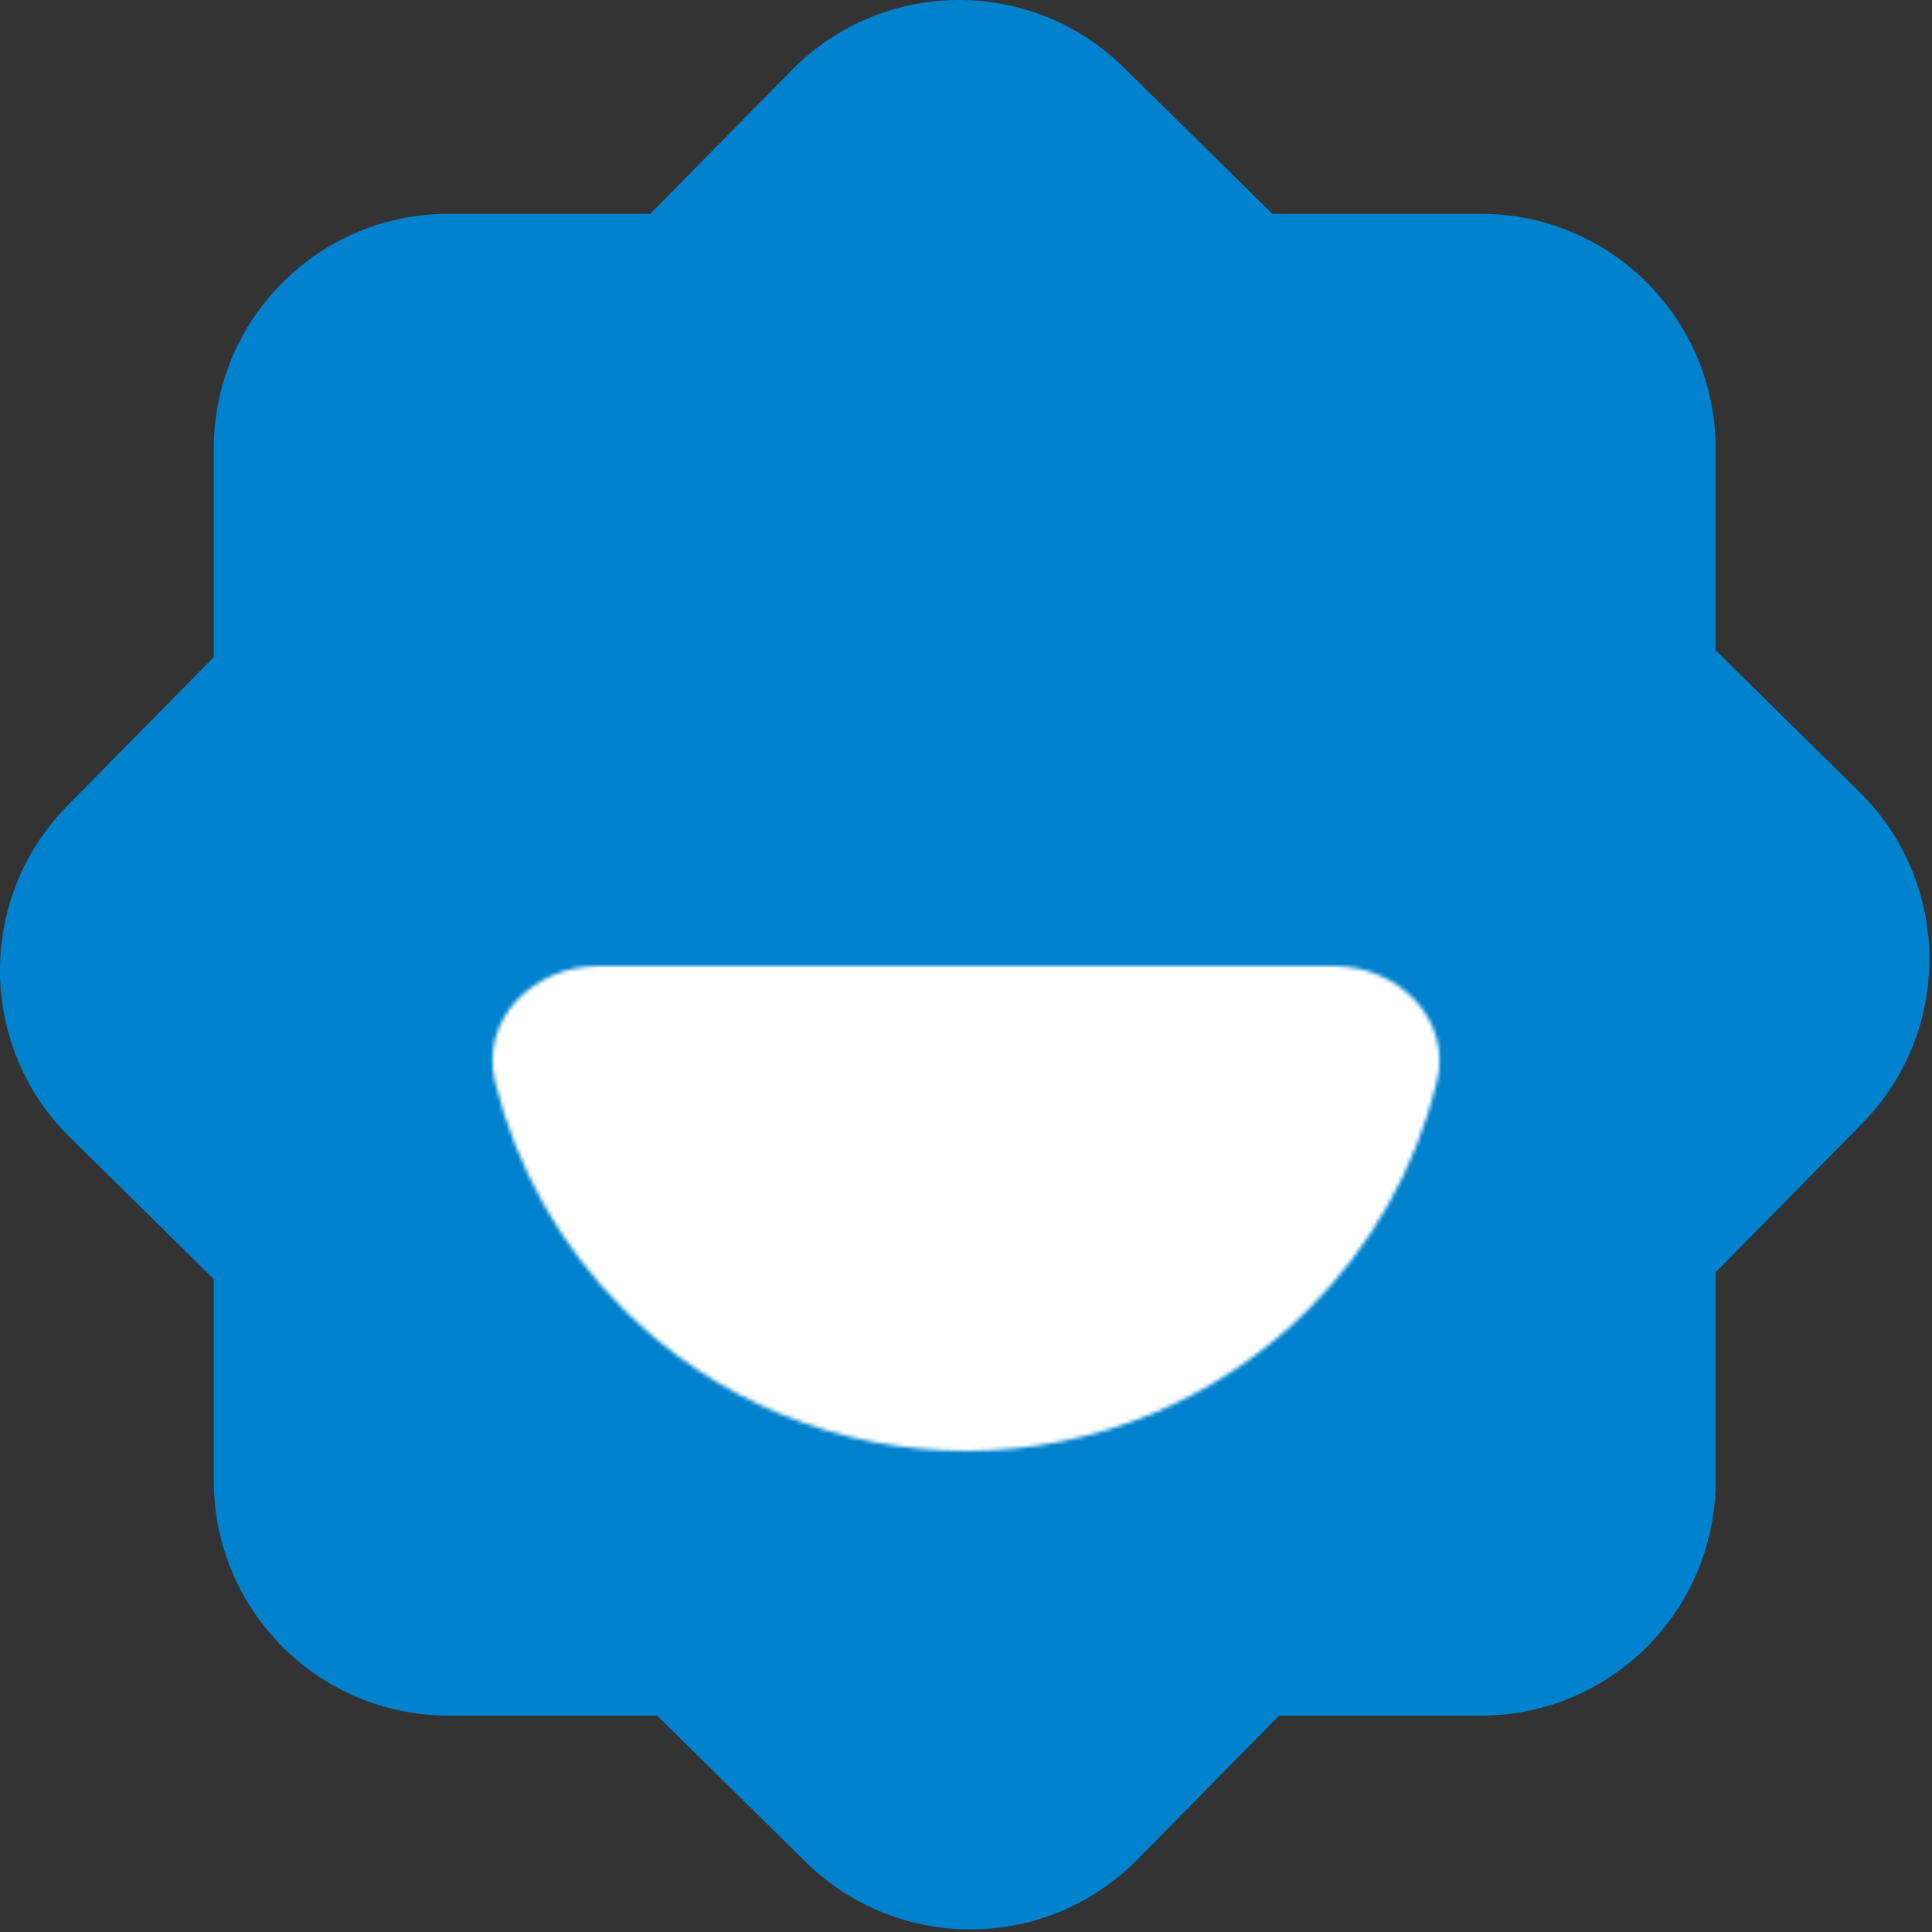
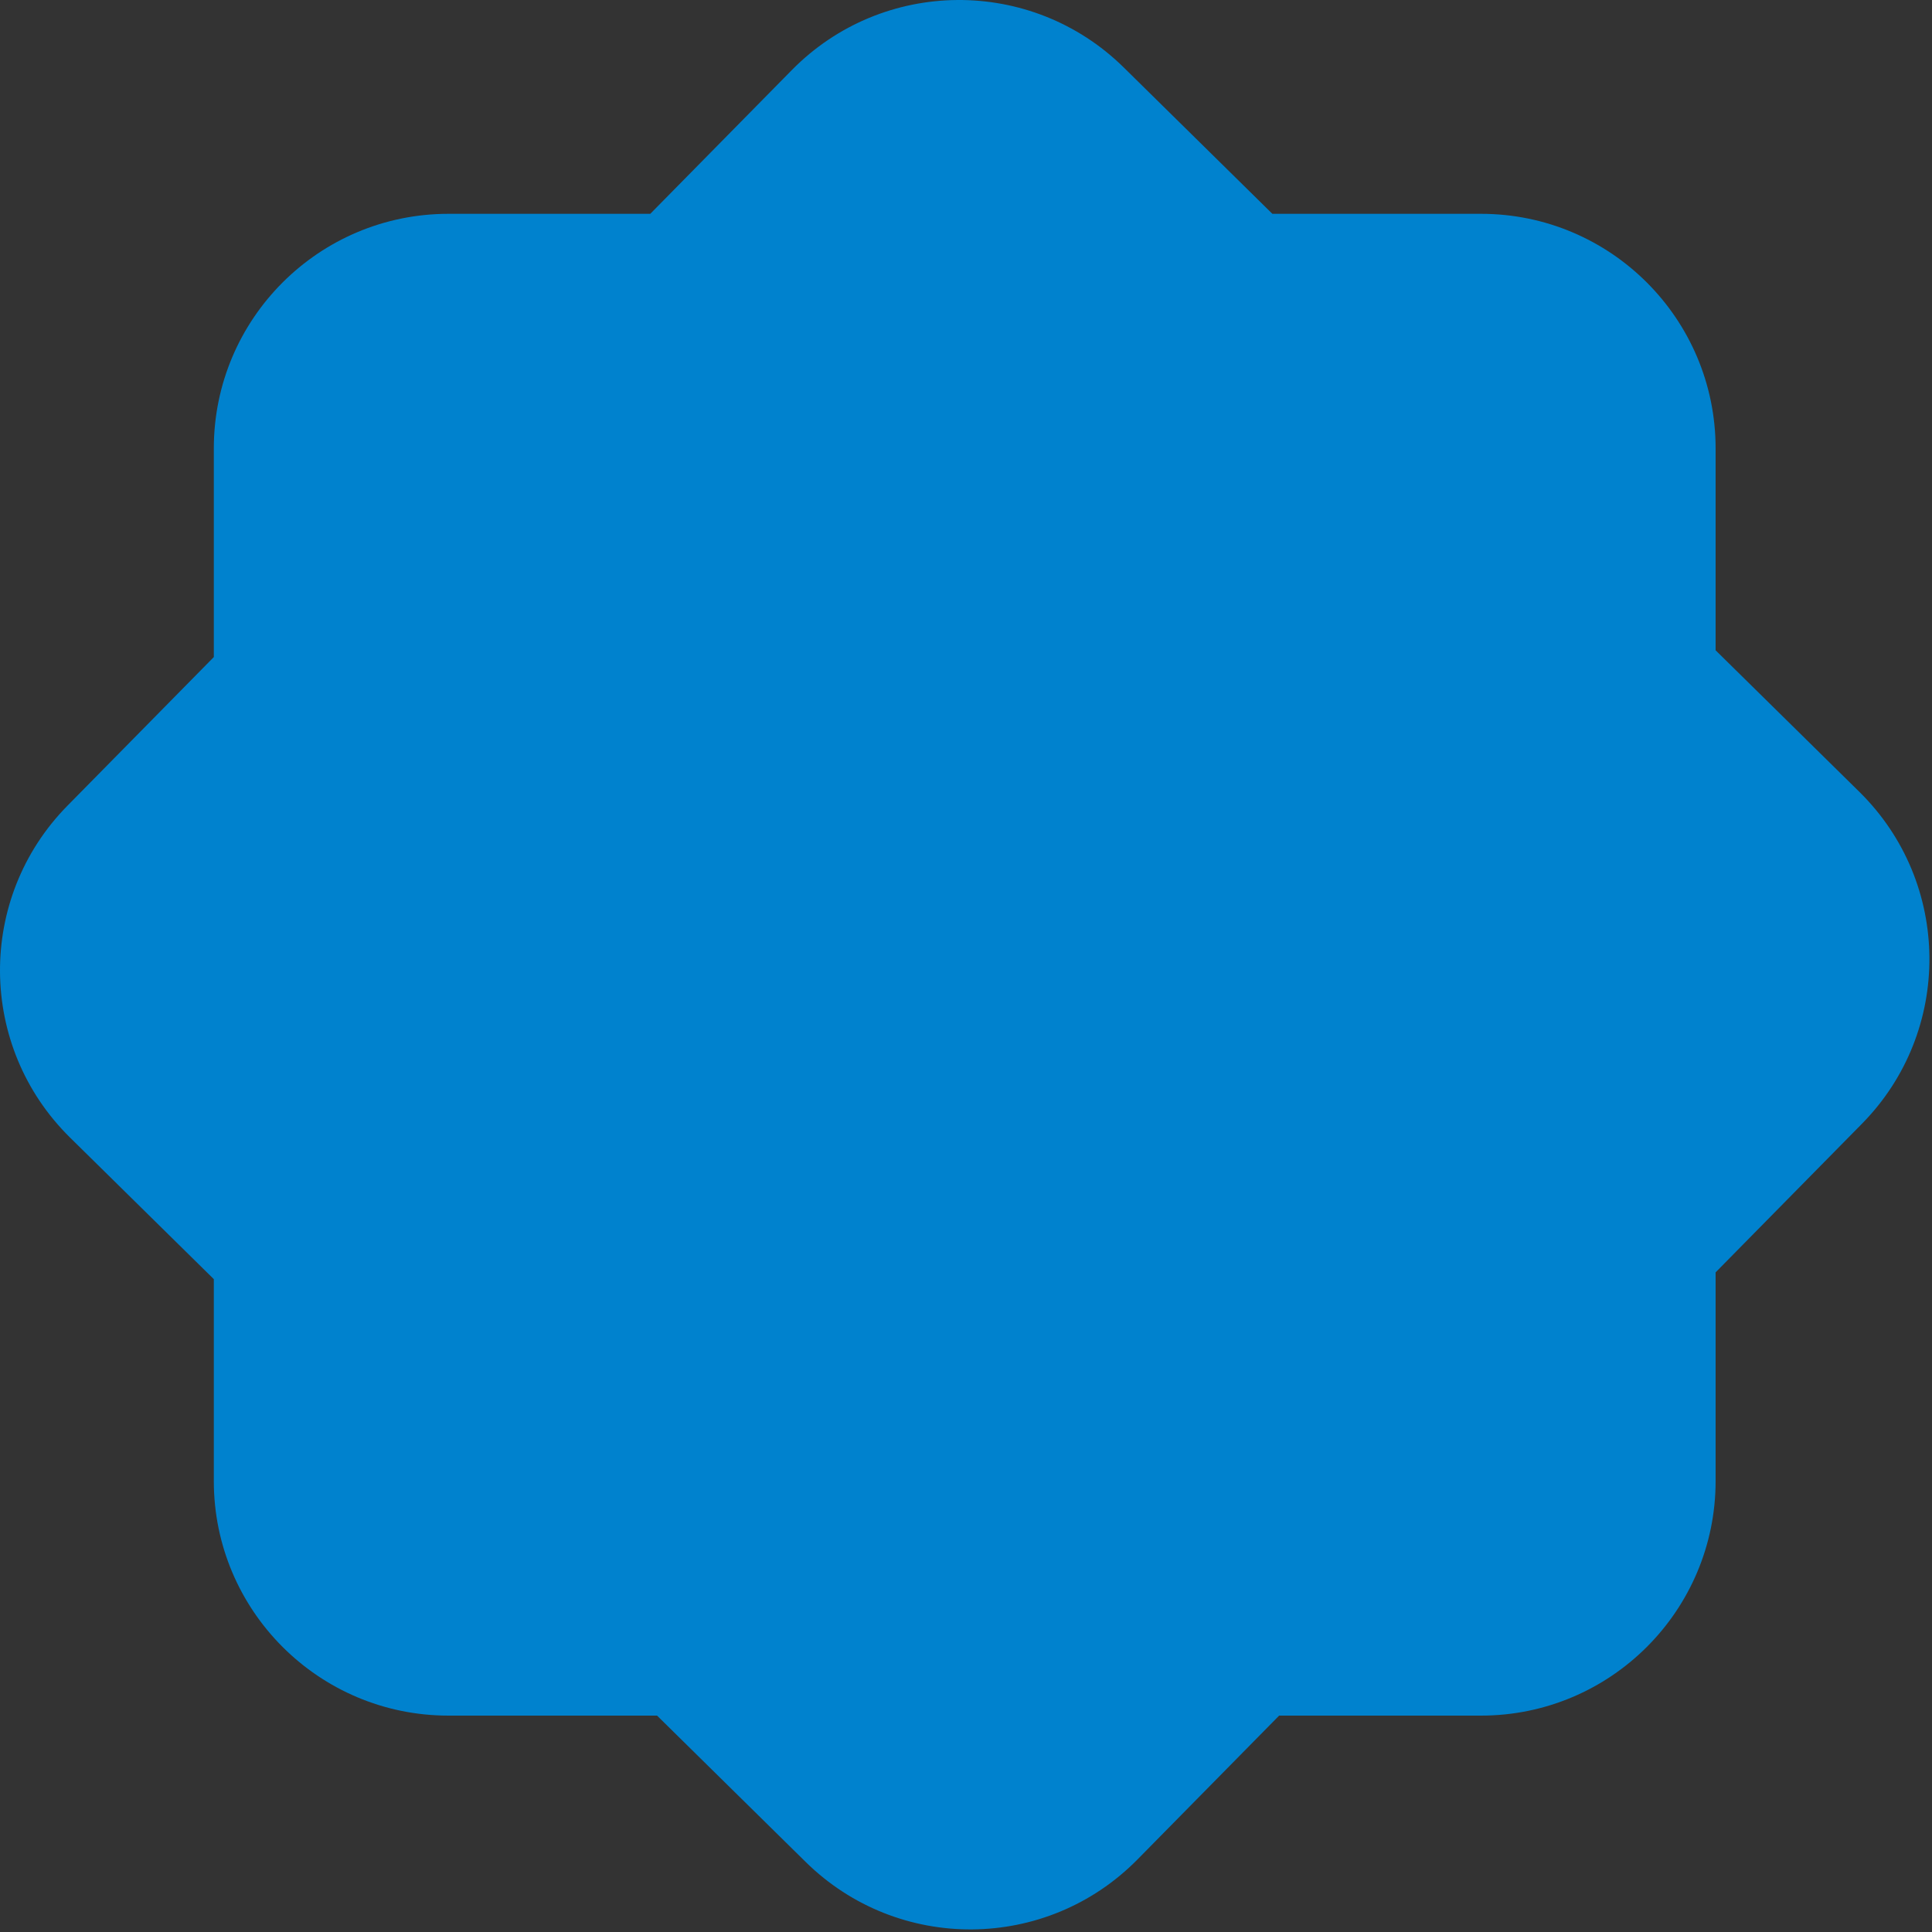
<svg xmlns="http://www.w3.org/2000/svg" width="494" height="494" viewBox="0 0 494 494" fill="none">
  <rect x="0" y="0" width="494" height="494" fill="#333333" stroke="none" />
  <path d="M202.48 17.901C225.731 -5.71 263.72 -6.002 287.331 17.248L325.335 54.671H378.671C411.808 54.671 438.671 81.534 438.671 114.671V166.274L475.439 202.481C499.051 225.731 499.344 263.72 476.094 287.331L438.671 325.334V378.671C438.671 411.808 411.808 438.671 378.671 438.671H327.067L290.86 475.44C267.61 499.051 229.622 499.344 206.011 476.094L168.007 438.671H114.671C81.534 438.671 54.671 411.808 54.671 378.671V327.068L17.901 290.86C-5.71 267.61 -6.002 229.622 17.248 206.011L54.671 168.006V114.671C54.671 81.534 81.534 54.671 114.671 54.671H166.273L202.48 17.901Z" fill="#0082CE" />
  <mask id="path-2-inside-1_95_5" fill="white">
    <path d="M341 247C357.569 247 371.359 260.623 367.389 276.709C362.017 298.473 350.796 318.566 334.681 334.681C311.427 357.936 279.887 371 247 371C214.113 371 182.573 357.936 159.319 334.681C143.204 318.566 131.983 298.473 126.611 276.709C122.641 260.623 136.431 247 153 247L247 247H341Z" />
  </mask>
-   <path d="M341 247C357.569 247 371.359 260.623 367.389 276.709C362.017 298.473 350.796 318.566 334.681 334.681C311.427 357.936 279.887 371 247 371C214.113 371 182.573 357.936 159.319 334.681C143.204 318.566 131.983 298.473 126.611 276.709C122.641 260.623 136.431 247 153 247L247 247H341Z" fill="white" stroke="white" stroke-width="2" mask="url(#path-2-inside-1_95_5)" />
</svg>